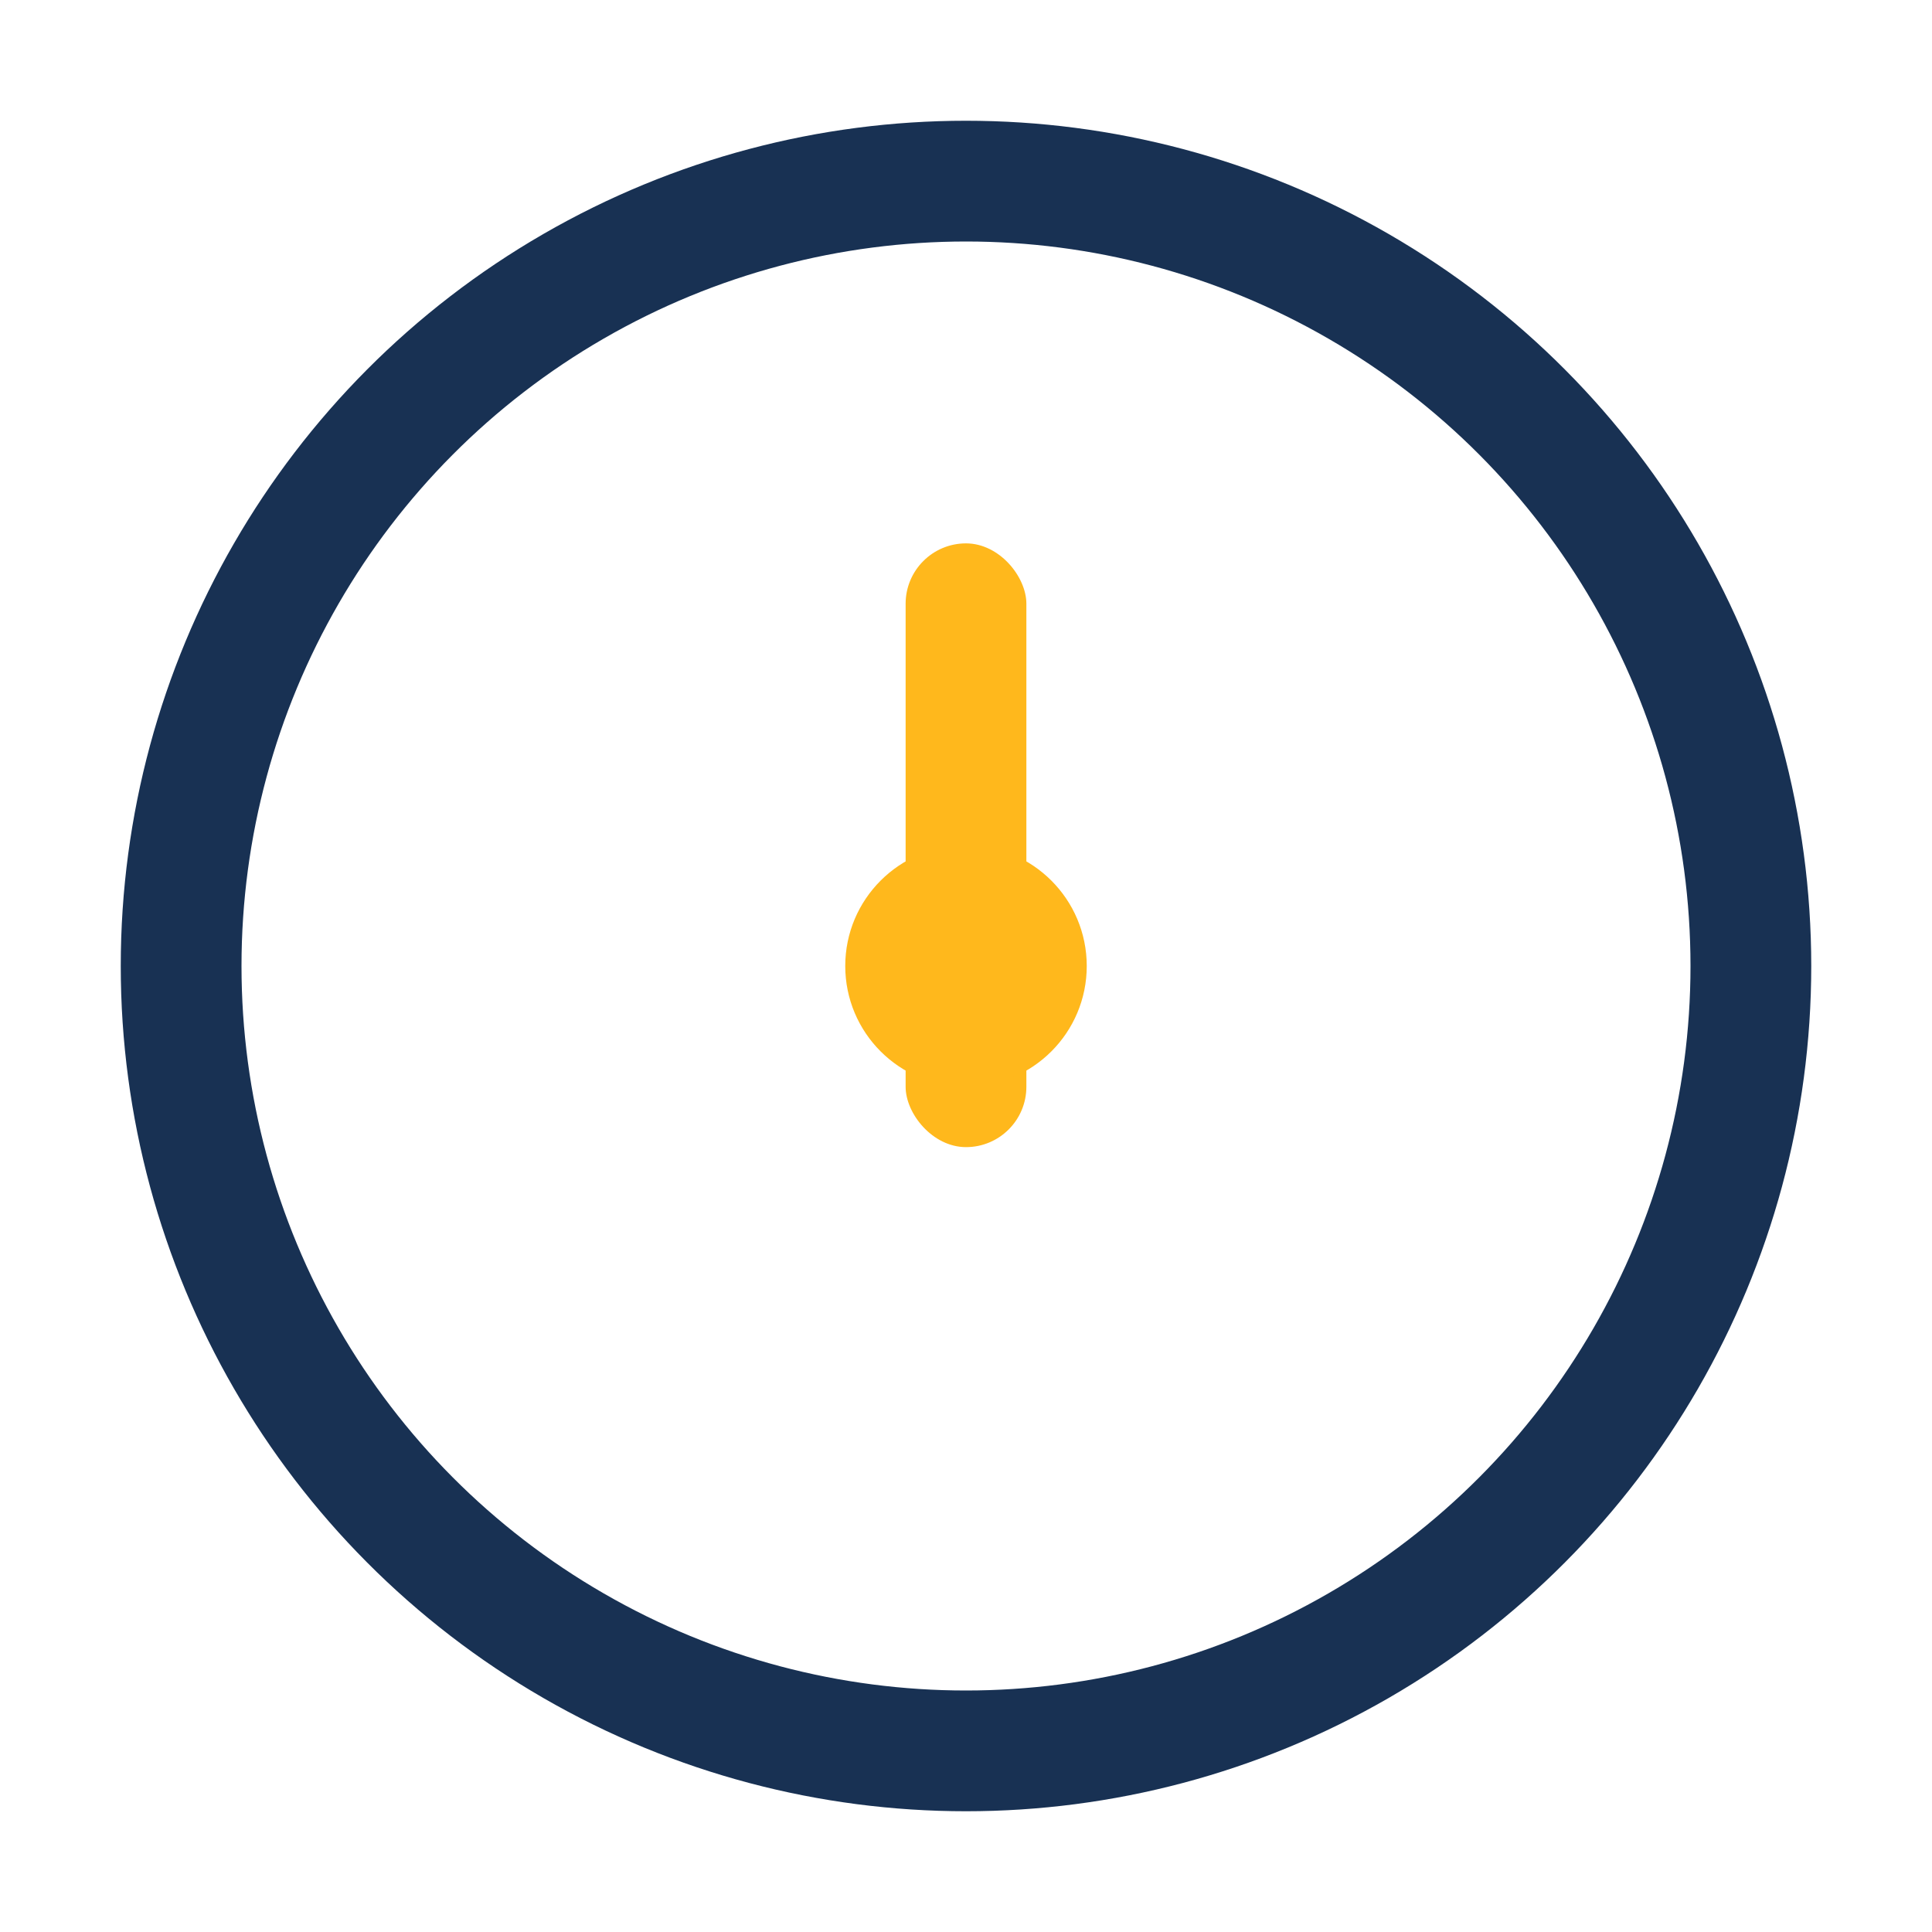
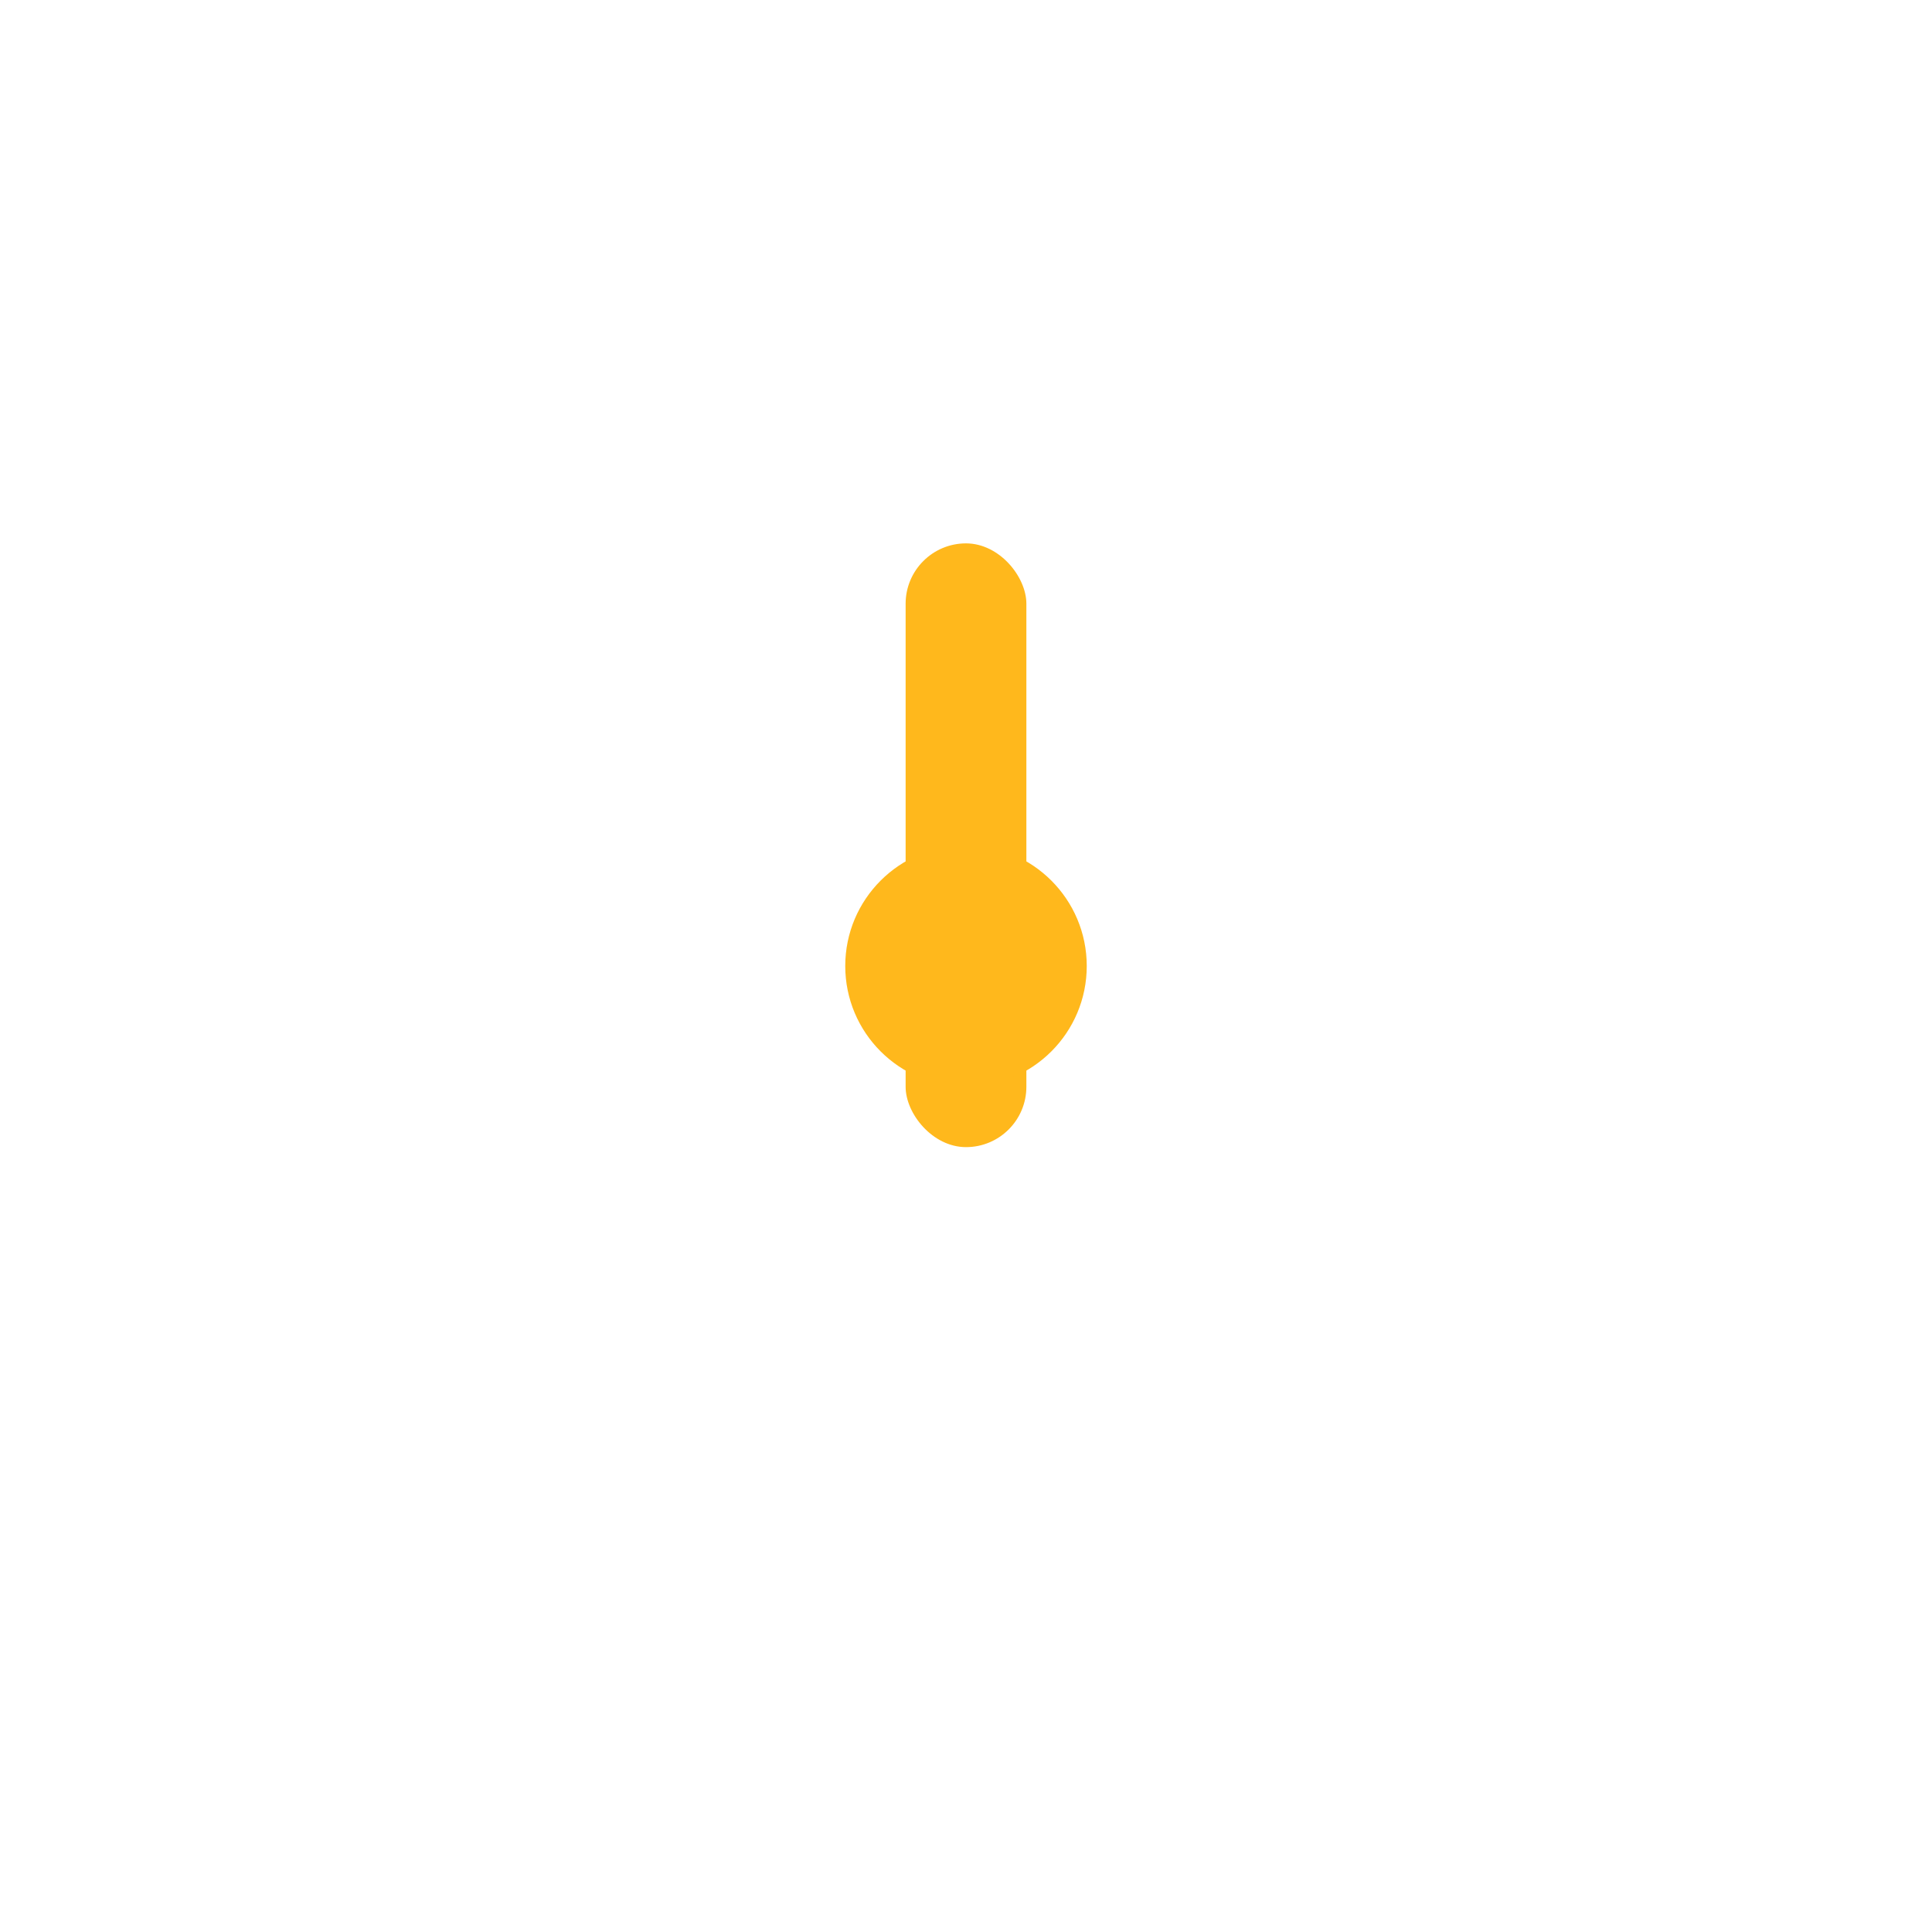
<svg xmlns="http://www.w3.org/2000/svg" width="32" height="32" viewBox="0 0 32 32">
-   <circle cx="16" cy="16" r="13" fill="none" stroke="#183153" stroke-width="2" />
  <rect x="15" y="9" width="2" height="10" rx="1" fill="#FFB81C" />
  <circle cx="16" cy="16" r="2" fill="#FFB81C" />
</svg>